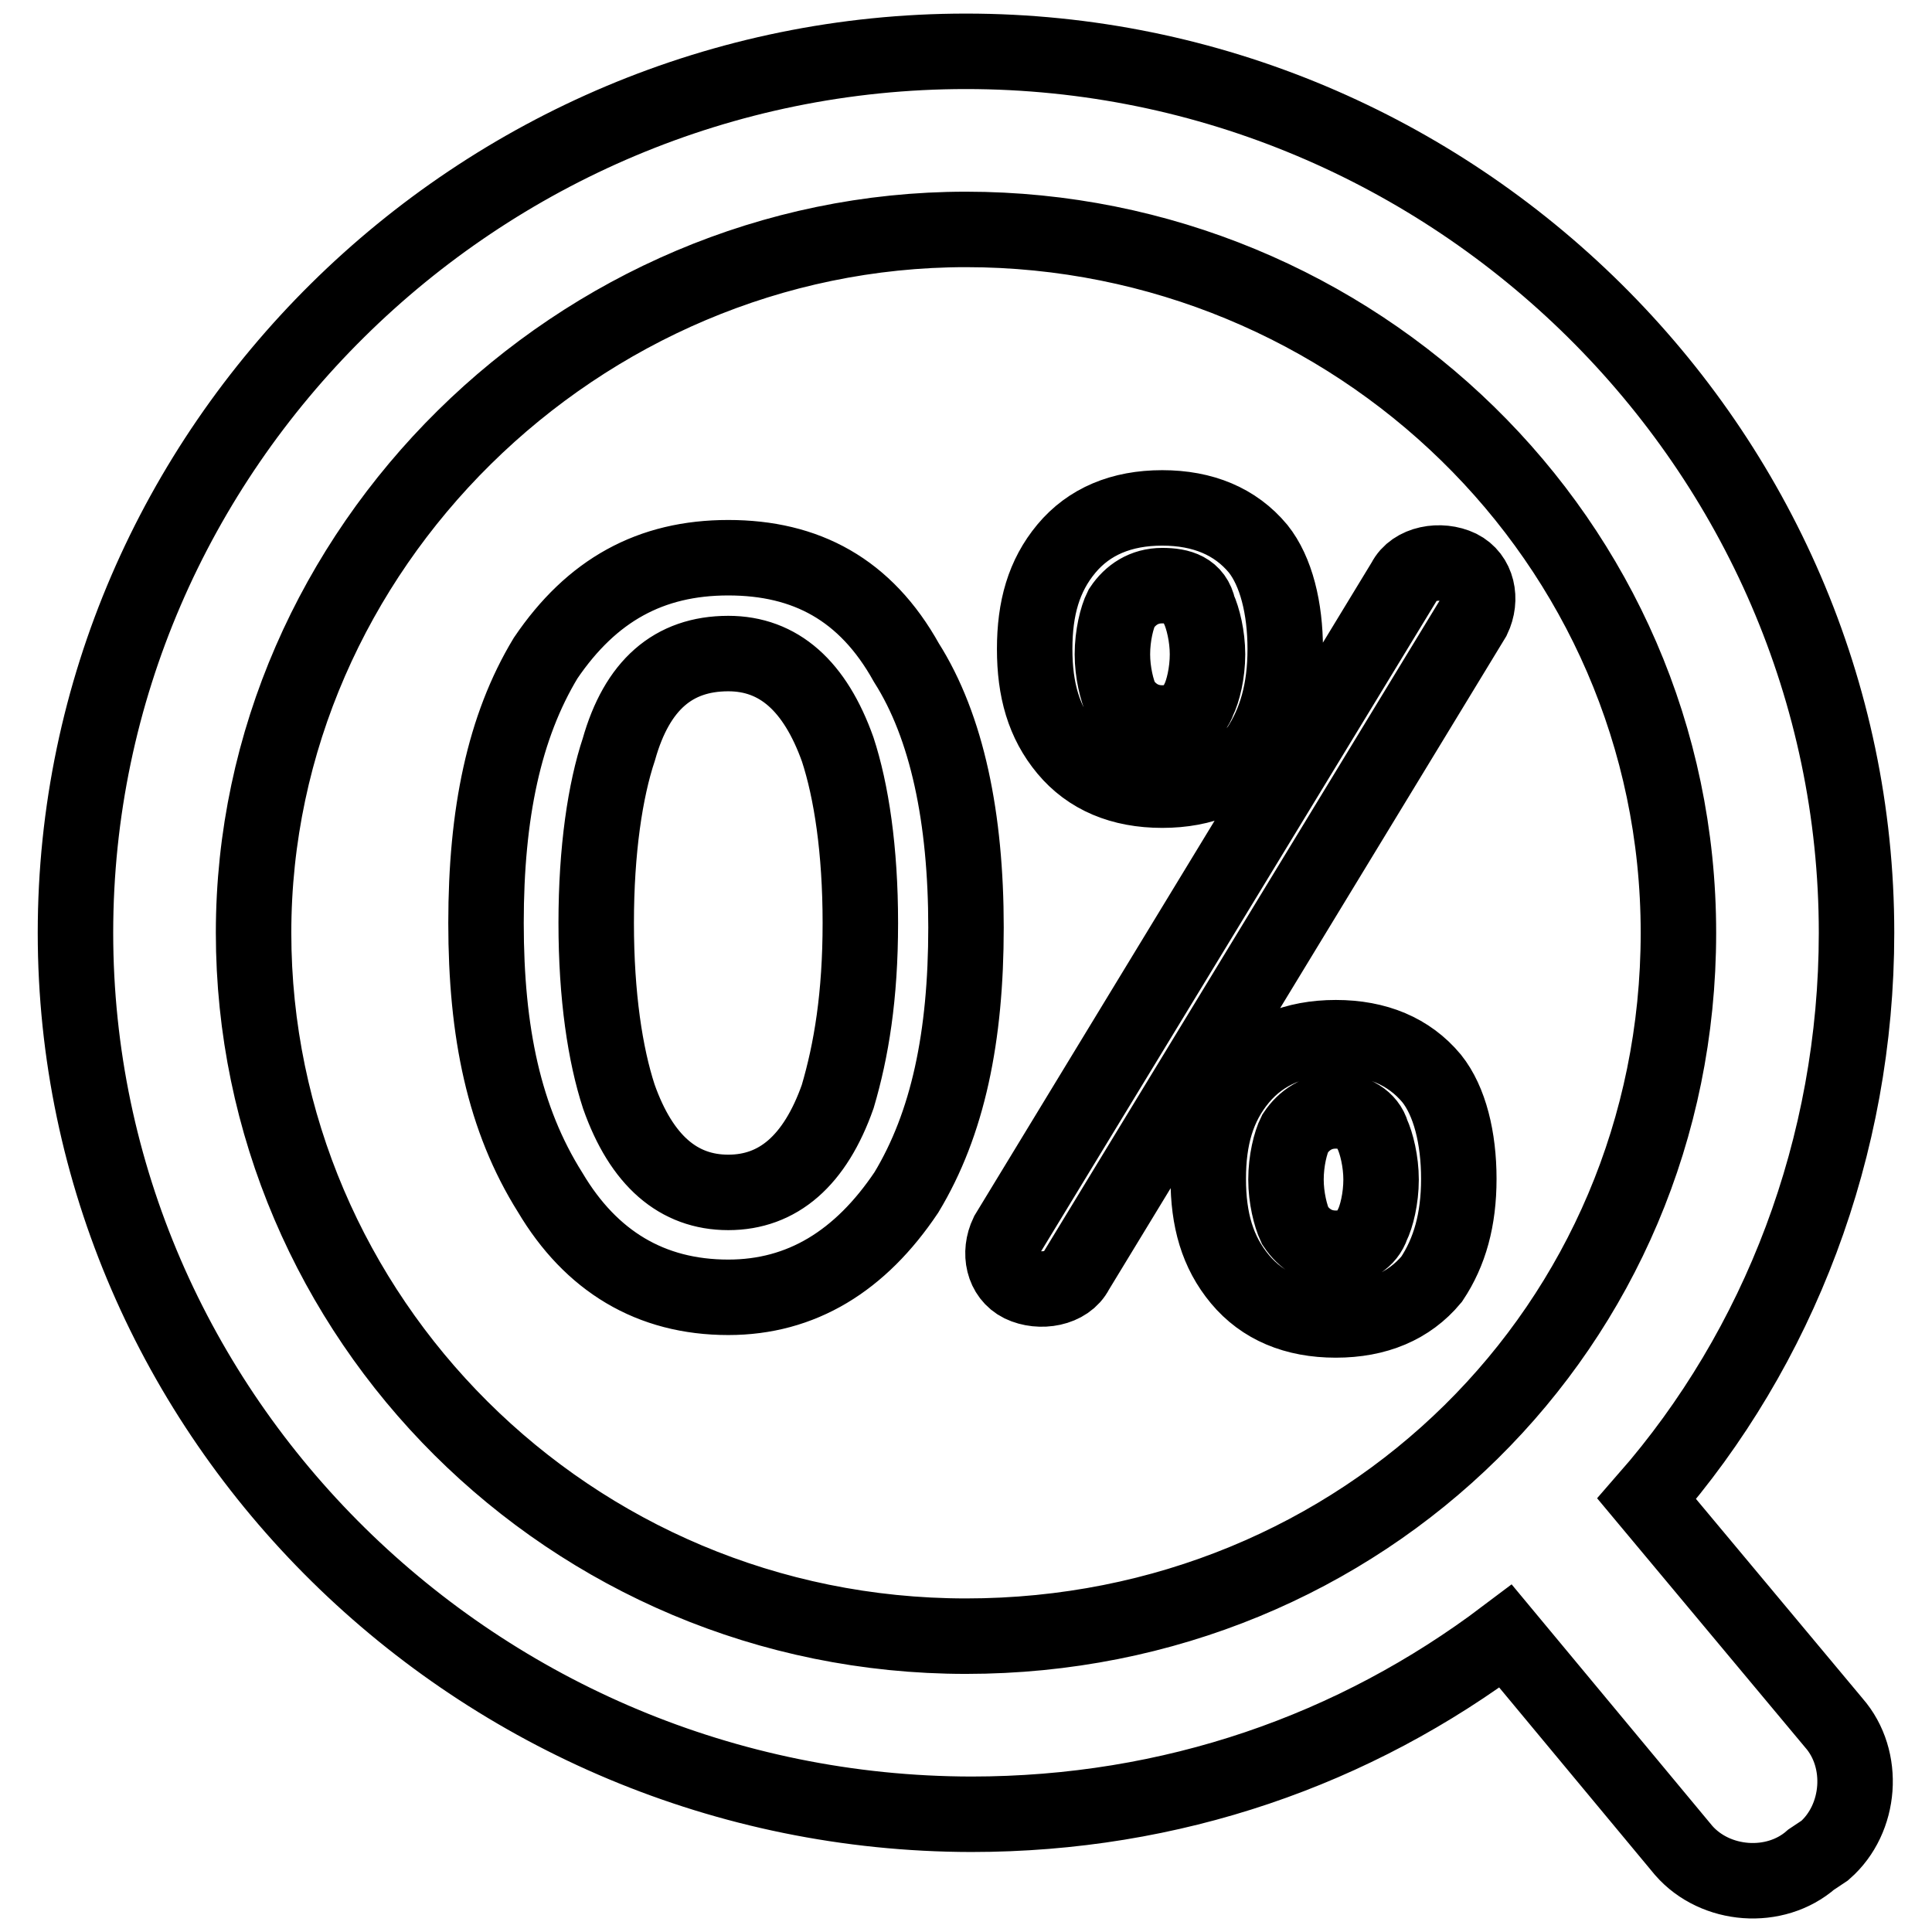
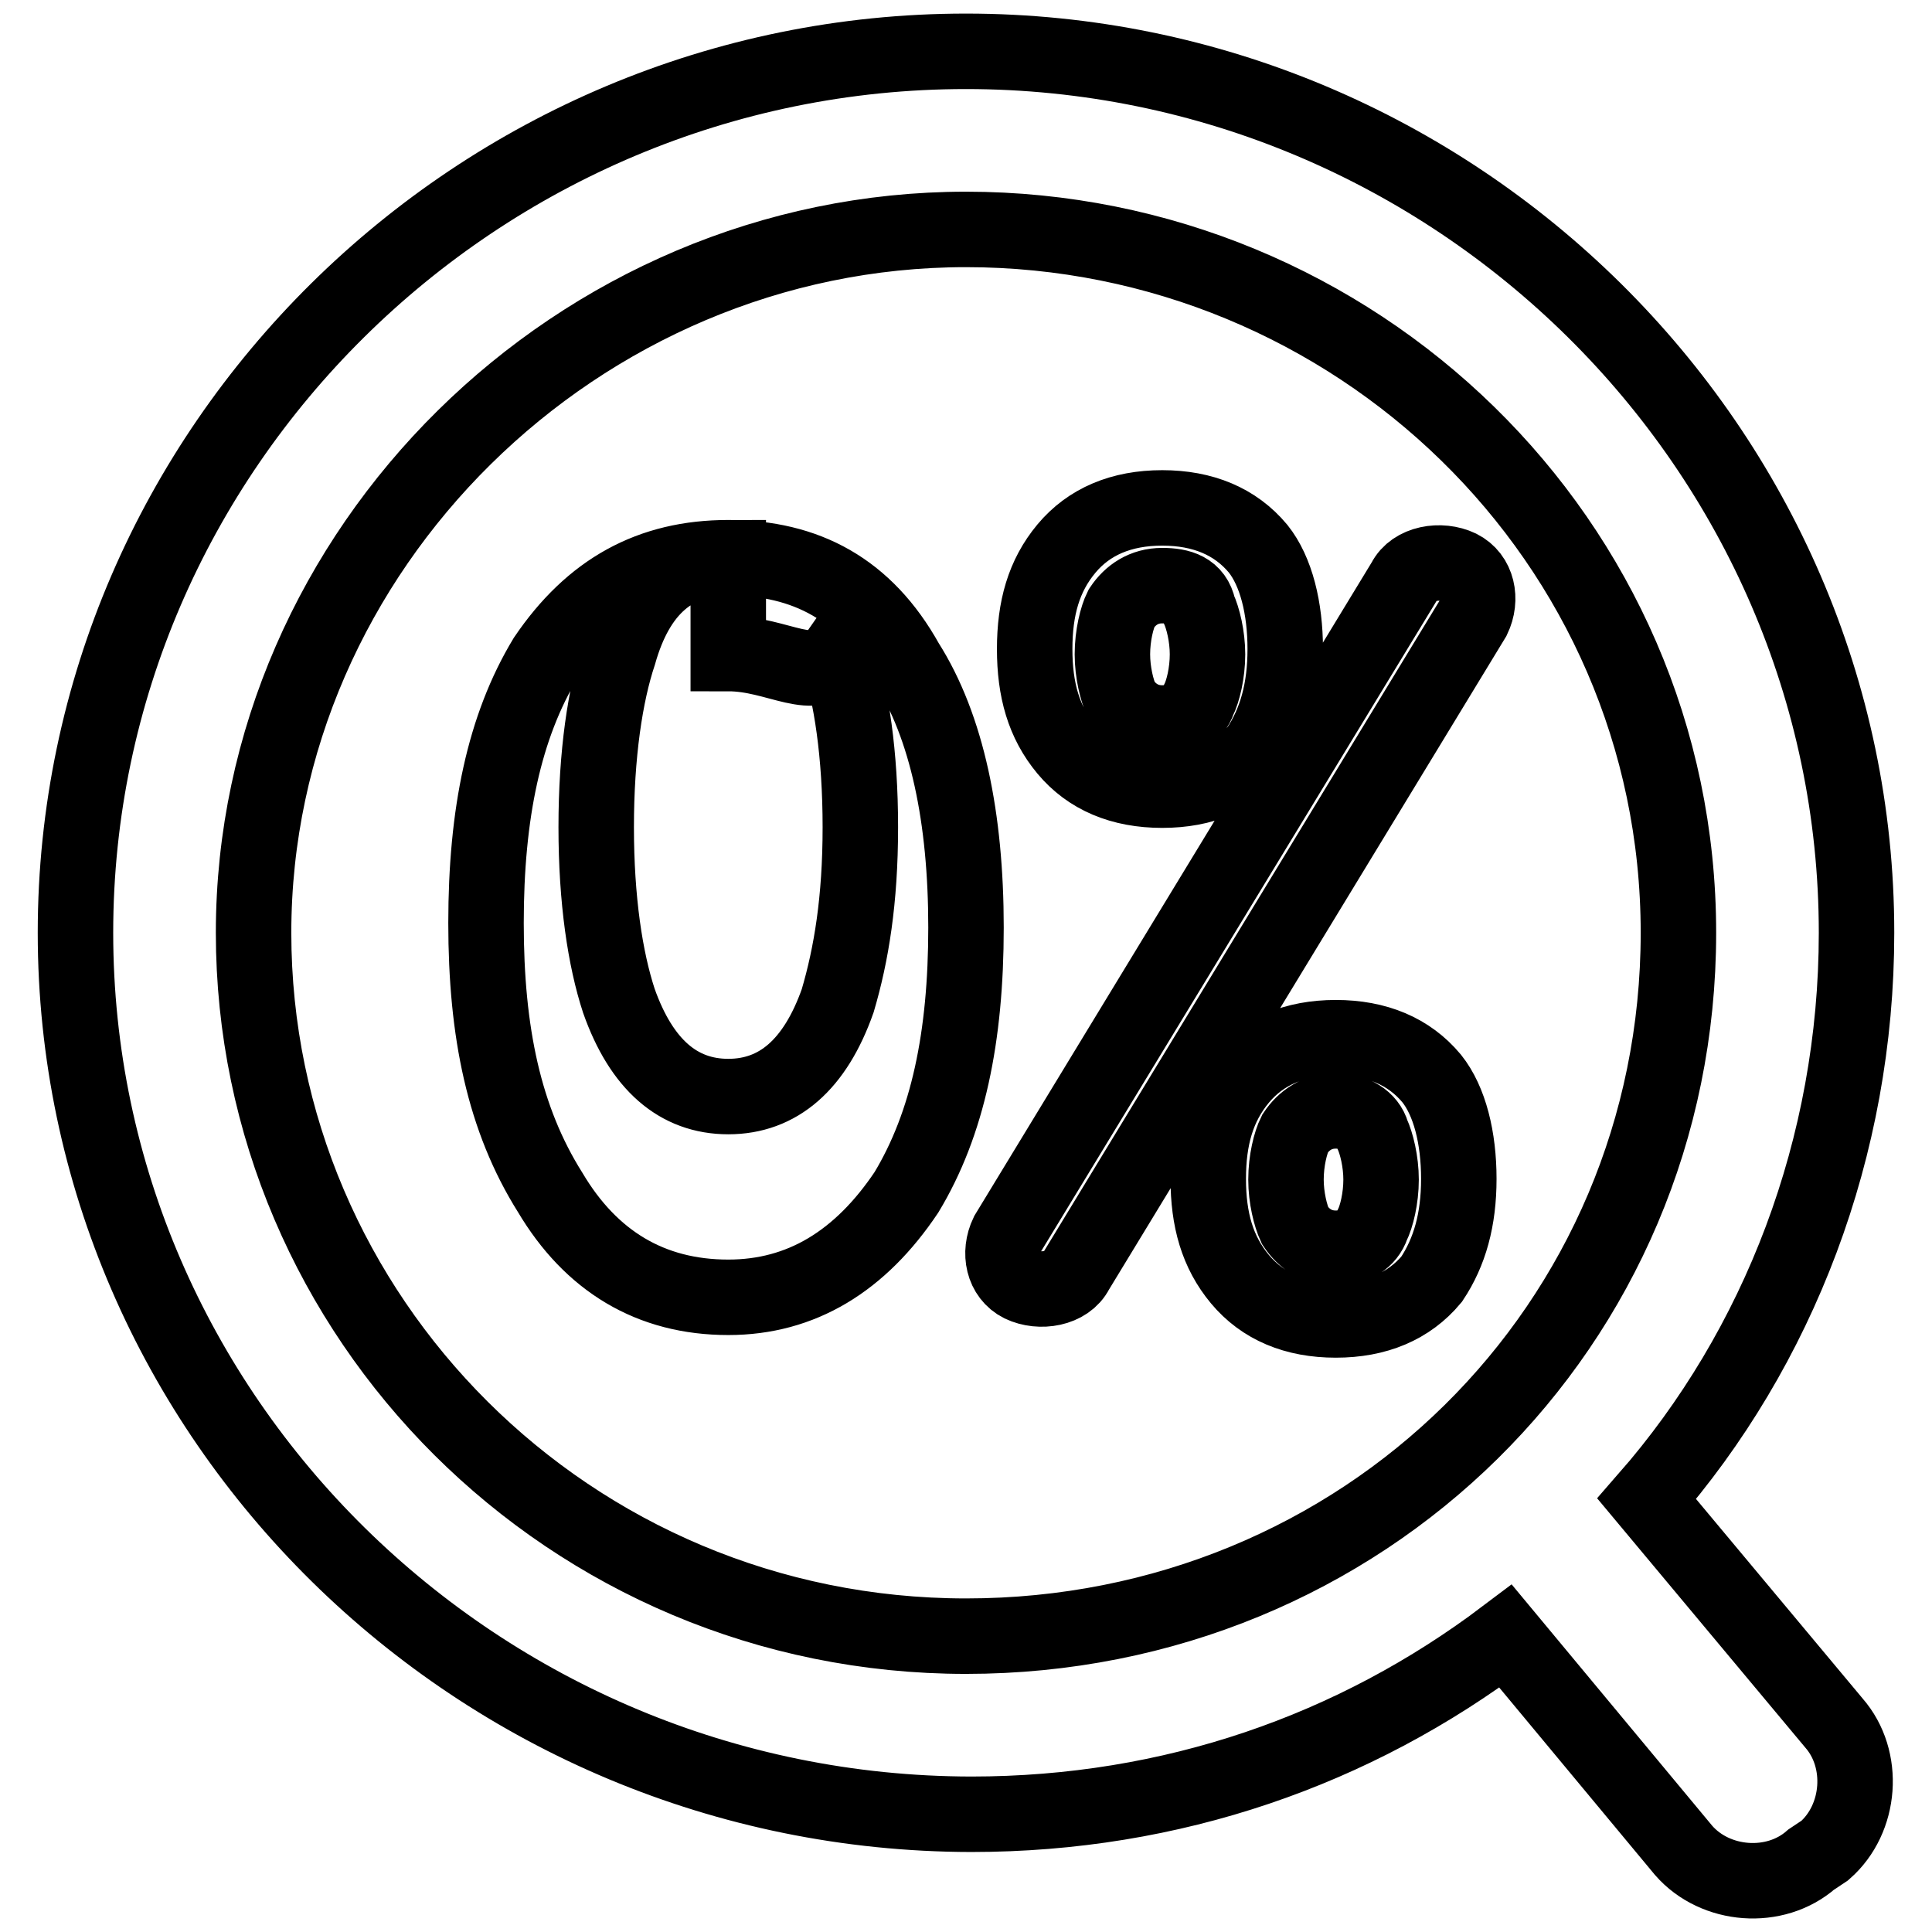
<svg xmlns="http://www.w3.org/2000/svg" version="1.1" x="0px" y="0px" viewBox="0 0 256 256" enable-background="new 0 0 256 256" xml:space="preserve">
  <g>
-     <path stroke-width="10" fill-opacity="0" stroke="#000000" d="M218.2,198.6l24.8,29.7c4.2,4.8,3.6,12.7-1.2,16.9l-1.8,1.2c-4.8,4.2-12.7,3.6-16.9-1.2l-23.6-28.4 c-20,15.1-44.2,23.6-70.8,23.6C63.3,240.3,10,187.7,10,123.6C10,59.4,63.3,6.8,128,6.8c64.7,0,118,52.6,118,116.8 C246,152,235.7,178.6,218.2,198.6z M128,30.4c-51.4,0-94.4,42.4-94.4,93.2s41.8,93.2,94.4,93.2c52.6,0,94.4-41.1,94.4-93.2 C222.4,71.5,179.4,30.4,128,30.4z M186.1,77c1.2-2.4,4.8-3,7.3-1.8c2.4,1.2,3,4.2,1.8,6.7l-52.6,86.5c-1.2,2.4-4.8,3-7.3,1.8 c-2.4-1.2-3-4.2-1.8-6.7L186.1,77z M177,137.5c5.4,0,9.7,1.8,12.7,5.4c2.4,3,3.6,7.9,3.6,13.3c0,5.4-1.2,9.7-3.6,13.3 c-3,3.6-7.3,5.4-12.7,5.4c-5.4,0-9.7-1.8-12.7-5.4c-3-3.6-4.2-7.9-4.2-13.3c0-5.4,1.2-9.7,4.2-13.3 C167.3,139.3,171.6,137.5,177,137.5z M177,147.2c-2.4,0-4.2,1.2-5.4,3c-0.6,1.2-1.2,3.6-1.2,6.1c0,2.4,0.6,4.8,1.2,6.1 c1.2,1.8,3,3,5.4,3c2.4,0,4.2-1.2,4.8-3c0.6-1.2,1.2-3.6,1.2-6.1c0-2.4-0.6-4.8-1.2-6.1C181.3,148.4,179.4,147.2,177,147.2z  M154,67.3c5.4,0,9.7,1.8,12.7,5.4c2.4,3,3.6,7.9,3.6,13.3s-1.2,9.7-3.6,13.3c-3,3.6-7.3,5.4-12.7,5.4c-5.4,0-9.7-1.8-12.7-5.4 c-3-3.6-4.2-7.9-4.2-13.3s1.2-9.7,4.2-13.3S148.6,67.3,154,67.3z M154,77.6c-2.4,0-4.2,1.2-5.4,3c-0.6,1.2-1.2,3.6-1.2,6.1 c0,2.4,0.6,4.8,1.2,6.1c1.2,1.8,3,3,5.4,3c2.4,0,4.2-1.2,4.8-3c0.6-1.2,1.2-3.6,1.2-6.1c0-2.4-0.6-4.8-1.2-6.1 C158.3,78.2,156.4,77.6,154,77.6z M96.5,73.9c10.3,0,18.2,4.2,23.6,13.9c5.4,8.5,7.9,20.6,7.9,35.1c0,14.5-2.4,26-7.9,35.1 c-6.1,9.1-13.9,13.9-23.6,13.9c-10.3,0-18.2-4.8-23.6-13.9c-6.1-9.7-8.5-21.2-8.5-35.7c0-14.5,2.4-26,7.9-35.1 C78.4,78.2,86.2,73.9,96.5,73.9z M96.5,86.6c-7.3,0-12.1,4.2-14.5,12.7c-1.8,5.4-3,13.3-3,23c0,9.7,1.2,17.5,3,23 c3,8.5,7.9,12.7,14.5,12.7s11.5-4.2,14.5-12.7c1.8-6.1,3-13.3,3-23c0-9.7-1.2-17.5-3-23C108,90.9,103.2,86.6,96.5,86.6z" />
+     <path stroke-width="10" fill-opacity="0" stroke="#000000" d="M218.2,198.6l24.8,29.7c4.2,4.8,3.6,12.7-1.2,16.9l-1.8,1.2c-4.8,4.2-12.7,3.6-16.9-1.2l-23.6-28.4 c-20,15.1-44.2,23.6-70.8,23.6C63.3,240.3,10,187.7,10,123.6C10,59.4,63.3,6.8,128,6.8c64.7,0,118,52.6,118,116.8 C246,152,235.7,178.6,218.2,198.6z M128,30.4c-51.4,0-94.4,42.4-94.4,93.2s41.8,93.2,94.4,93.2c52.6,0,94.4-41.1,94.4-93.2 C222.4,71.5,179.4,30.4,128,30.4z M186.1,77c1.2-2.4,4.8-3,7.3-1.8c2.4,1.2,3,4.2,1.8,6.7l-52.6,86.5c-1.2,2.4-4.8,3-7.3,1.8 c-2.4-1.2-3-4.2-1.8-6.7L186.1,77z M177,137.5c5.4,0,9.7,1.8,12.7,5.4c2.4,3,3.6,7.9,3.6,13.3c0,5.4-1.2,9.7-3.6,13.3 c-3,3.6-7.3,5.4-12.7,5.4c-5.4,0-9.7-1.8-12.7-5.4c-3-3.6-4.2-7.9-4.2-13.3c0-5.4,1.2-9.7,4.2-13.3 C167.3,139.3,171.6,137.5,177,137.5z M177,147.2c-2.4,0-4.2,1.2-5.4,3c-0.6,1.2-1.2,3.6-1.2,6.1c0,2.4,0.6,4.8,1.2,6.1 c1.2,1.8,3,3,5.4,3c2.4,0,4.2-1.2,4.8-3c0.6-1.2,1.2-3.6,1.2-6.1c0-2.4-0.6-4.8-1.2-6.1C181.3,148.4,179.4,147.2,177,147.2z  M154,67.3c5.4,0,9.7,1.8,12.7,5.4c2.4,3,3.6,7.9,3.6,13.3s-1.2,9.7-3.6,13.3c-3,3.6-7.3,5.4-12.7,5.4c-5.4,0-9.7-1.8-12.7-5.4 c-3-3.6-4.2-7.9-4.2-13.3s1.2-9.7,4.2-13.3S148.6,67.3,154,67.3z M154,77.6c-2.4,0-4.2,1.2-5.4,3c-0.6,1.2-1.2,3.6-1.2,6.1 c0,2.4,0.6,4.8,1.2,6.1c1.2,1.8,3,3,5.4,3c2.4,0,4.2-1.2,4.8-3c0.6-1.2,1.2-3.6,1.2-6.1c0-2.4-0.6-4.8-1.2-6.1 C158.3,78.2,156.4,77.6,154,77.6z M96.5,73.9c10.3,0,18.2,4.2,23.6,13.9c5.4,8.5,7.9,20.6,7.9,35.1c0,14.5-2.4,26-7.9,35.1 c-6.1,9.1-13.9,13.9-23.6,13.9c-10.3,0-18.2-4.8-23.6-13.9c-6.1-9.7-8.5-21.2-8.5-35.7c0-14.5,2.4-26,7.9-35.1 C78.4,78.2,86.2,73.9,96.5,73.9z c-7.3,0-12.1,4.2-14.5,12.7c-1.8,5.4-3,13.3-3,23c0,9.7,1.2,17.5,3,23 c3,8.5,7.9,12.7,14.5,12.7s11.5-4.2,14.5-12.7c1.8-6.1,3-13.3,3-23c0-9.7-1.2-17.5-3-23C108,90.9,103.2,86.6,96.5,86.6z" />
  </g>
</svg>